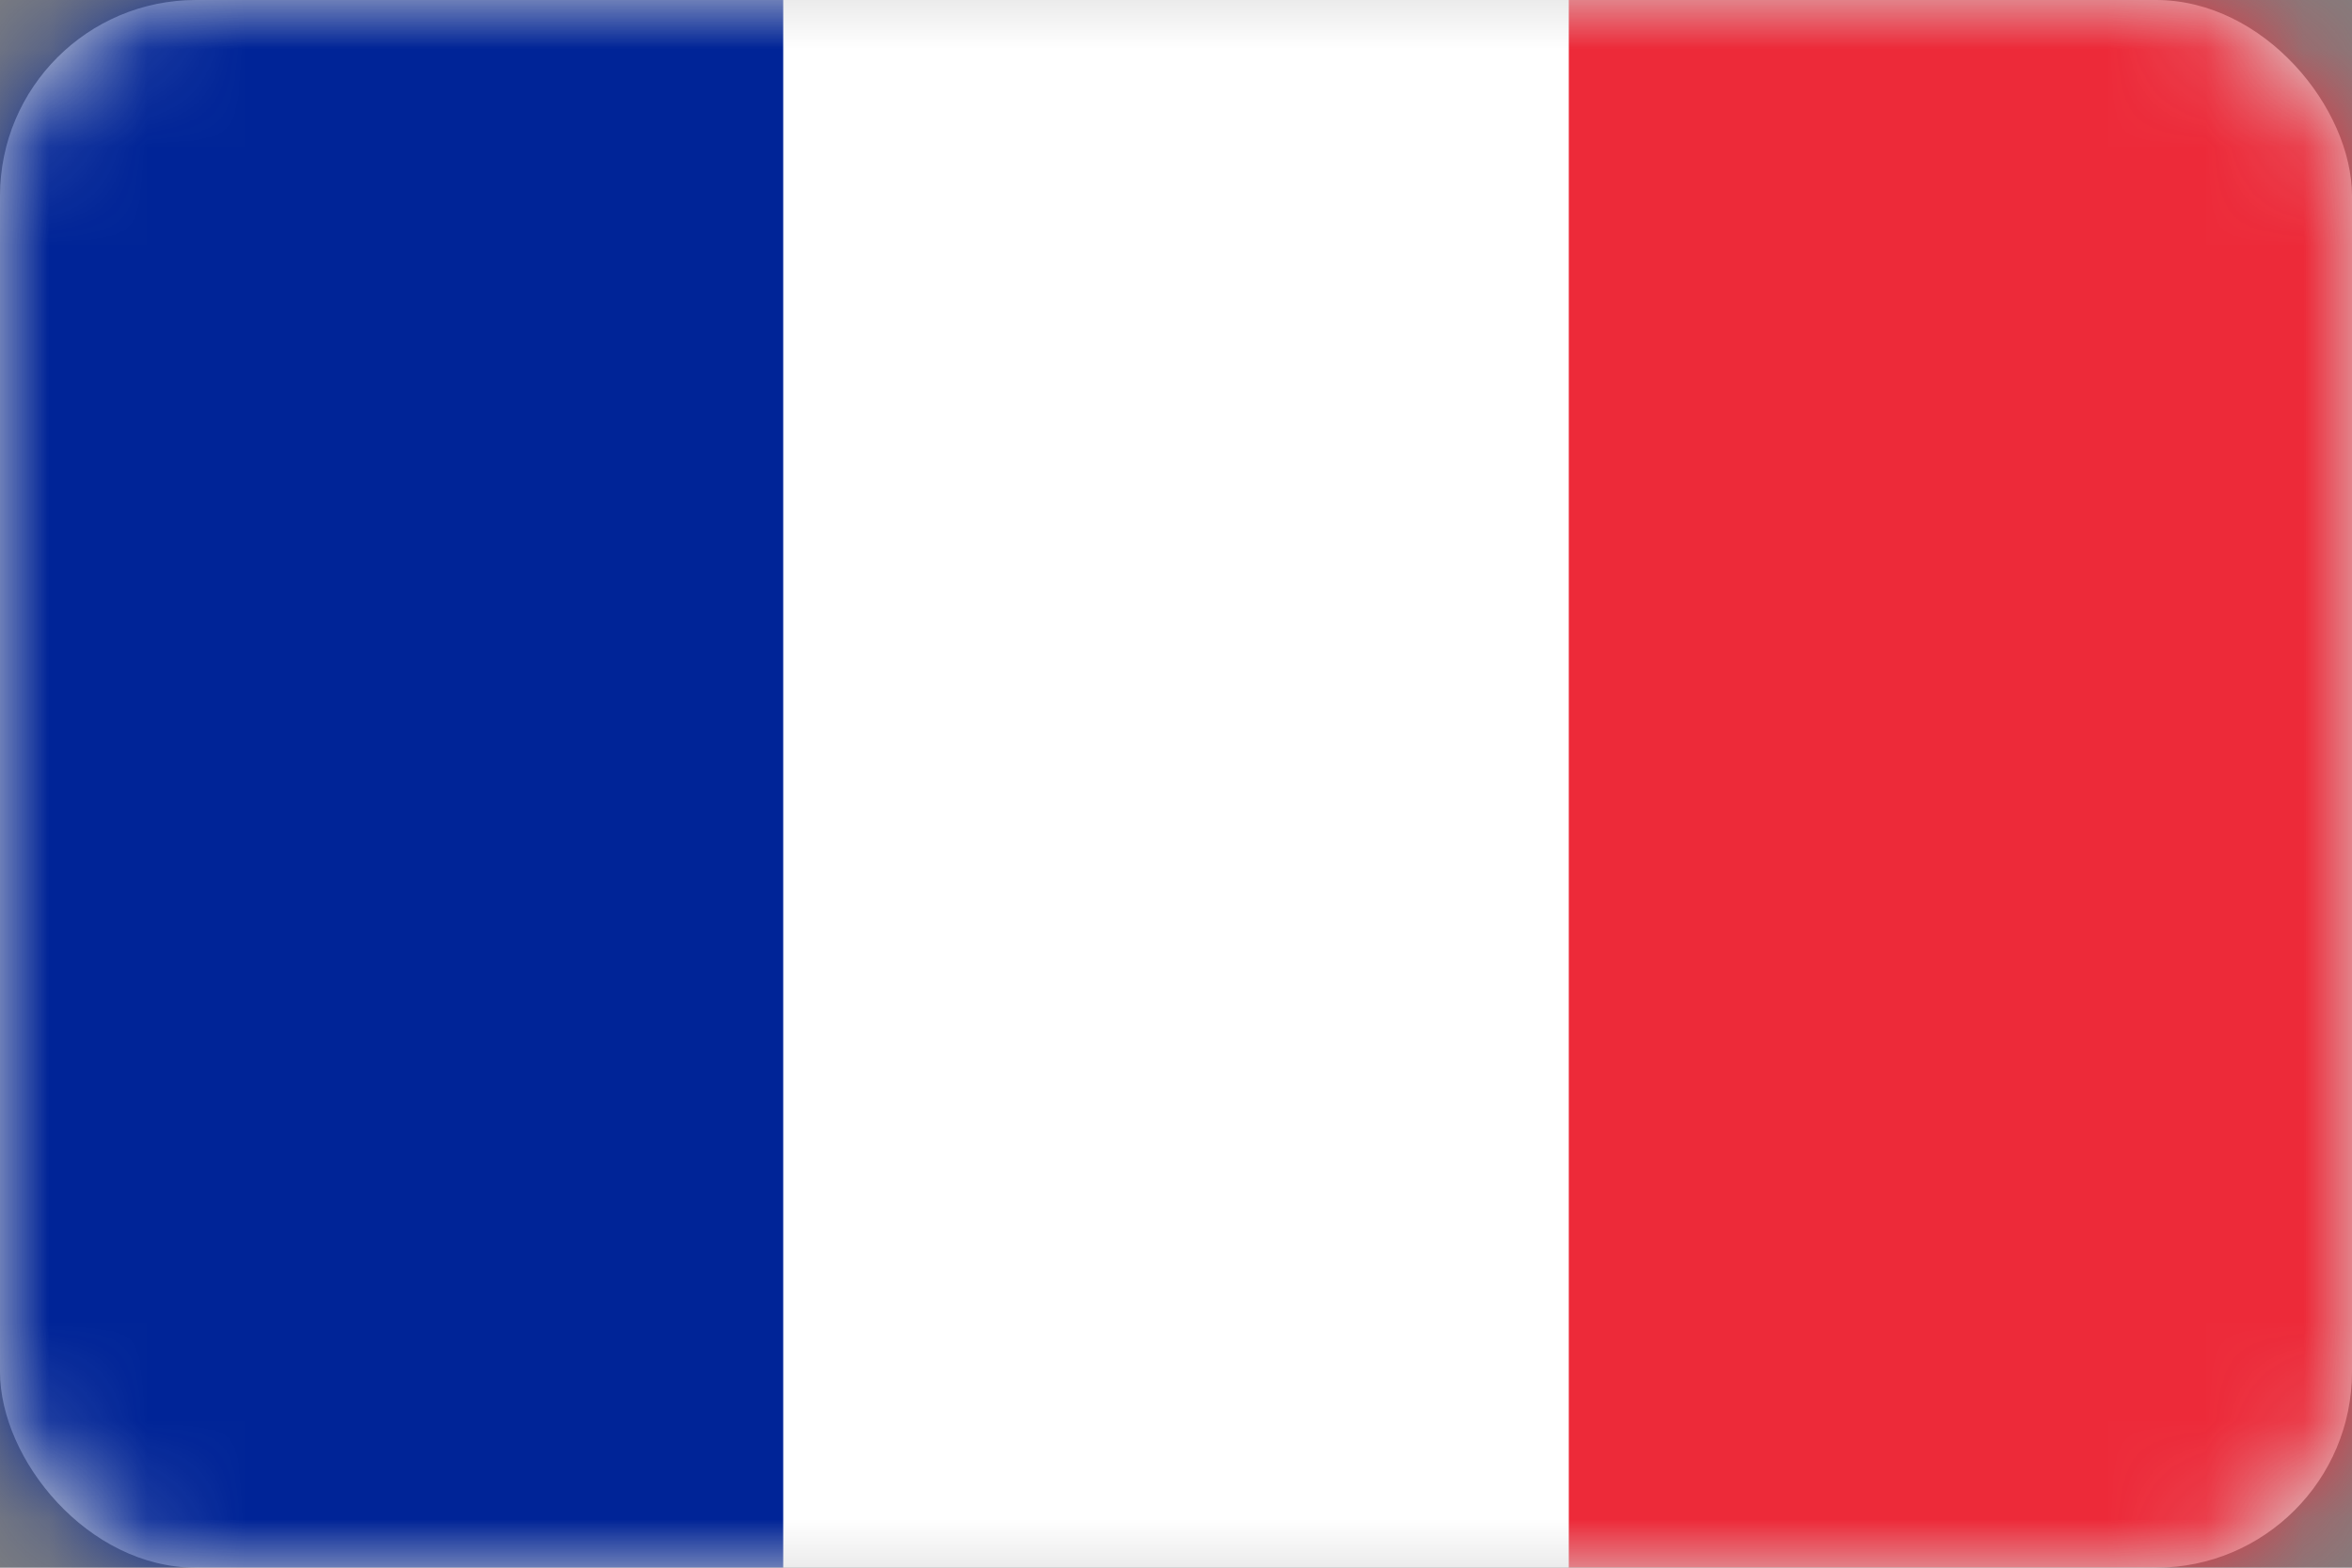
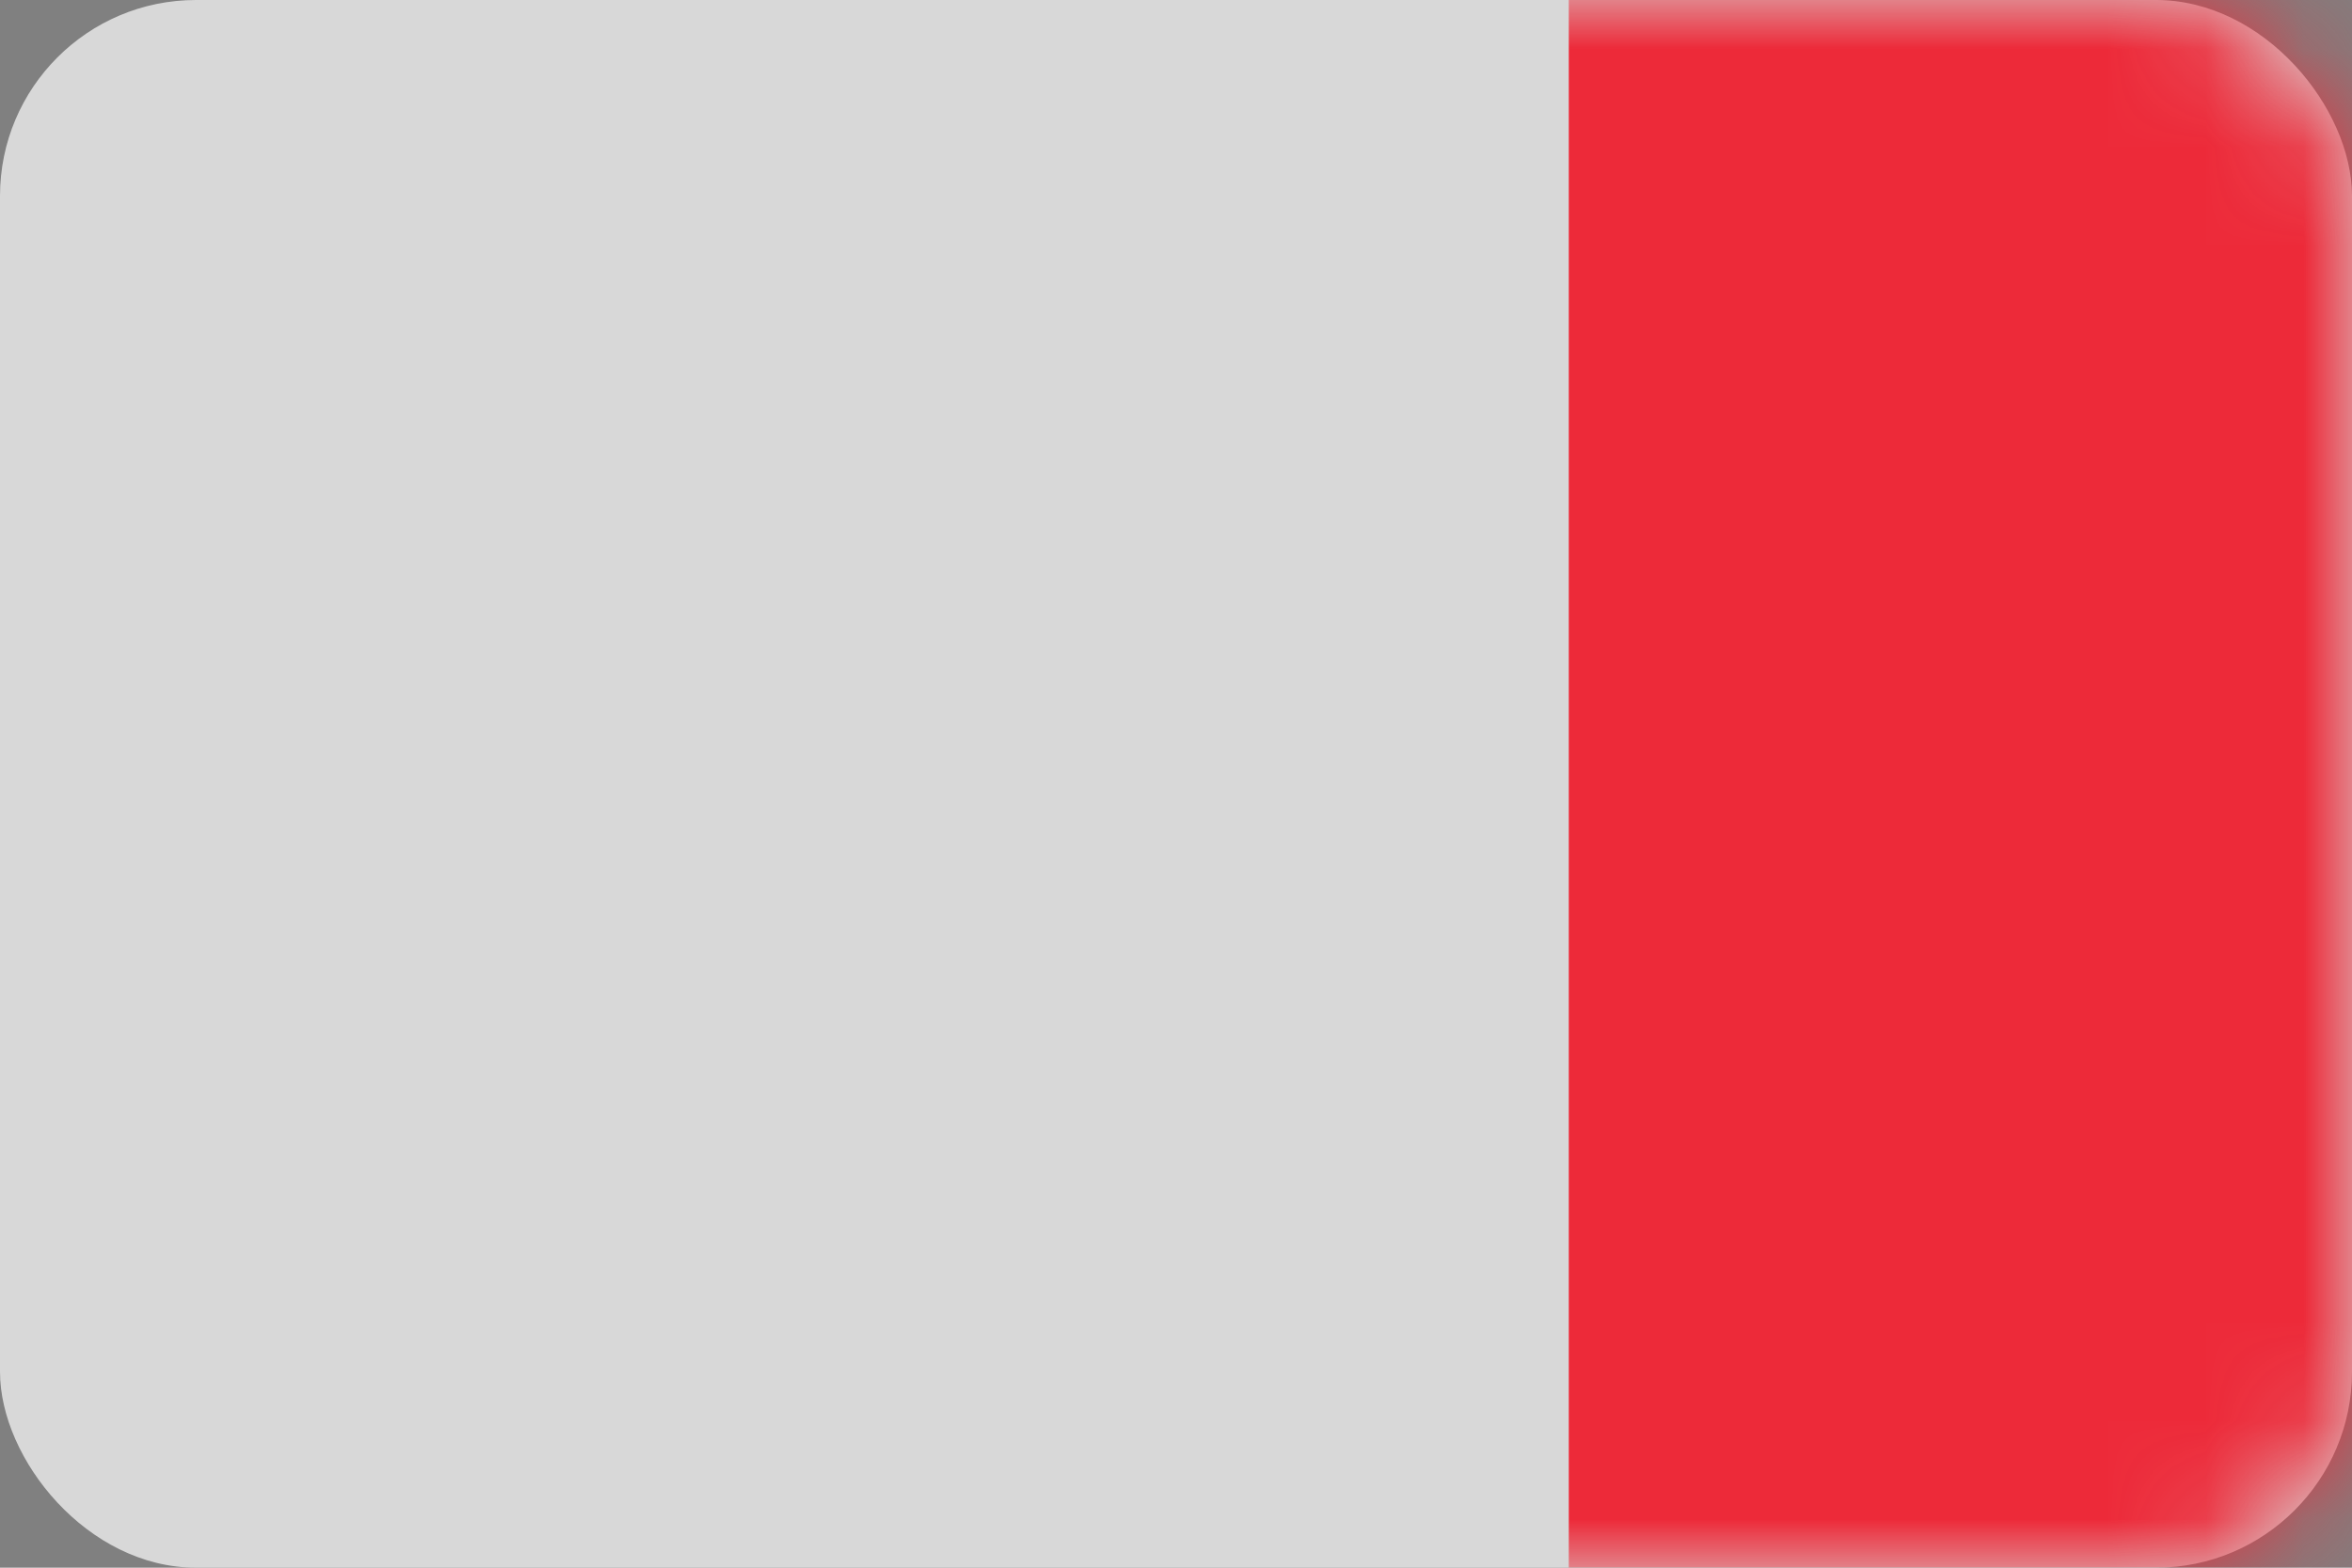
<svg xmlns="http://www.w3.org/2000/svg" xmlns:xlink="http://www.w3.org/1999/xlink" width="24px" height="16px" viewBox="0 0 24 16" version="1.1">
  <rect x="0" y="0" width="24" height="16" fill="#808080" stroke="none" />
  <title>F</title>
  <defs>
    <rect id="path-1" x="0" y="0" width="24" height="16" rx="2" />
  </defs>
  <g id="登录注册" stroke="none" stroke-width="1" fill="none" fill-rule="evenodd">
    <g id="F">
      <mask id="mask-2" fill="white">
        <use xlink:href="#path-1" />
      </mask>
      <use id="蒙版" fill="#D8D8D8" xlink:href="#path-1" />
      <g id="编组" mask="url(#mask-2)" fill-rule="nonzero">
        <g transform="translate(-0.147, 0)" id="路径">
-           <path d="M2.216,0 L22.039,0 C23.3,0 24.294,0.991 24.294,2.172 L24.294,13.829 C24.294,15.048 23.3,16 22.078,16 L2.216,16 C0.994,16 0,15.009 0,13.828 L0,2.172 C0,0.991 0.993,0 2.216,0 Z" fill="#FFFFFF" />
-           <polygon fill="#002497" points="8.139 16 8.139 0 0 0 0 16" />
          <polygon fill="#ED2A39" points="16.155 16 16.155 0 24.294 0 24.294 16" />
        </g>
      </g>
    </g>
  </g>
</svg>